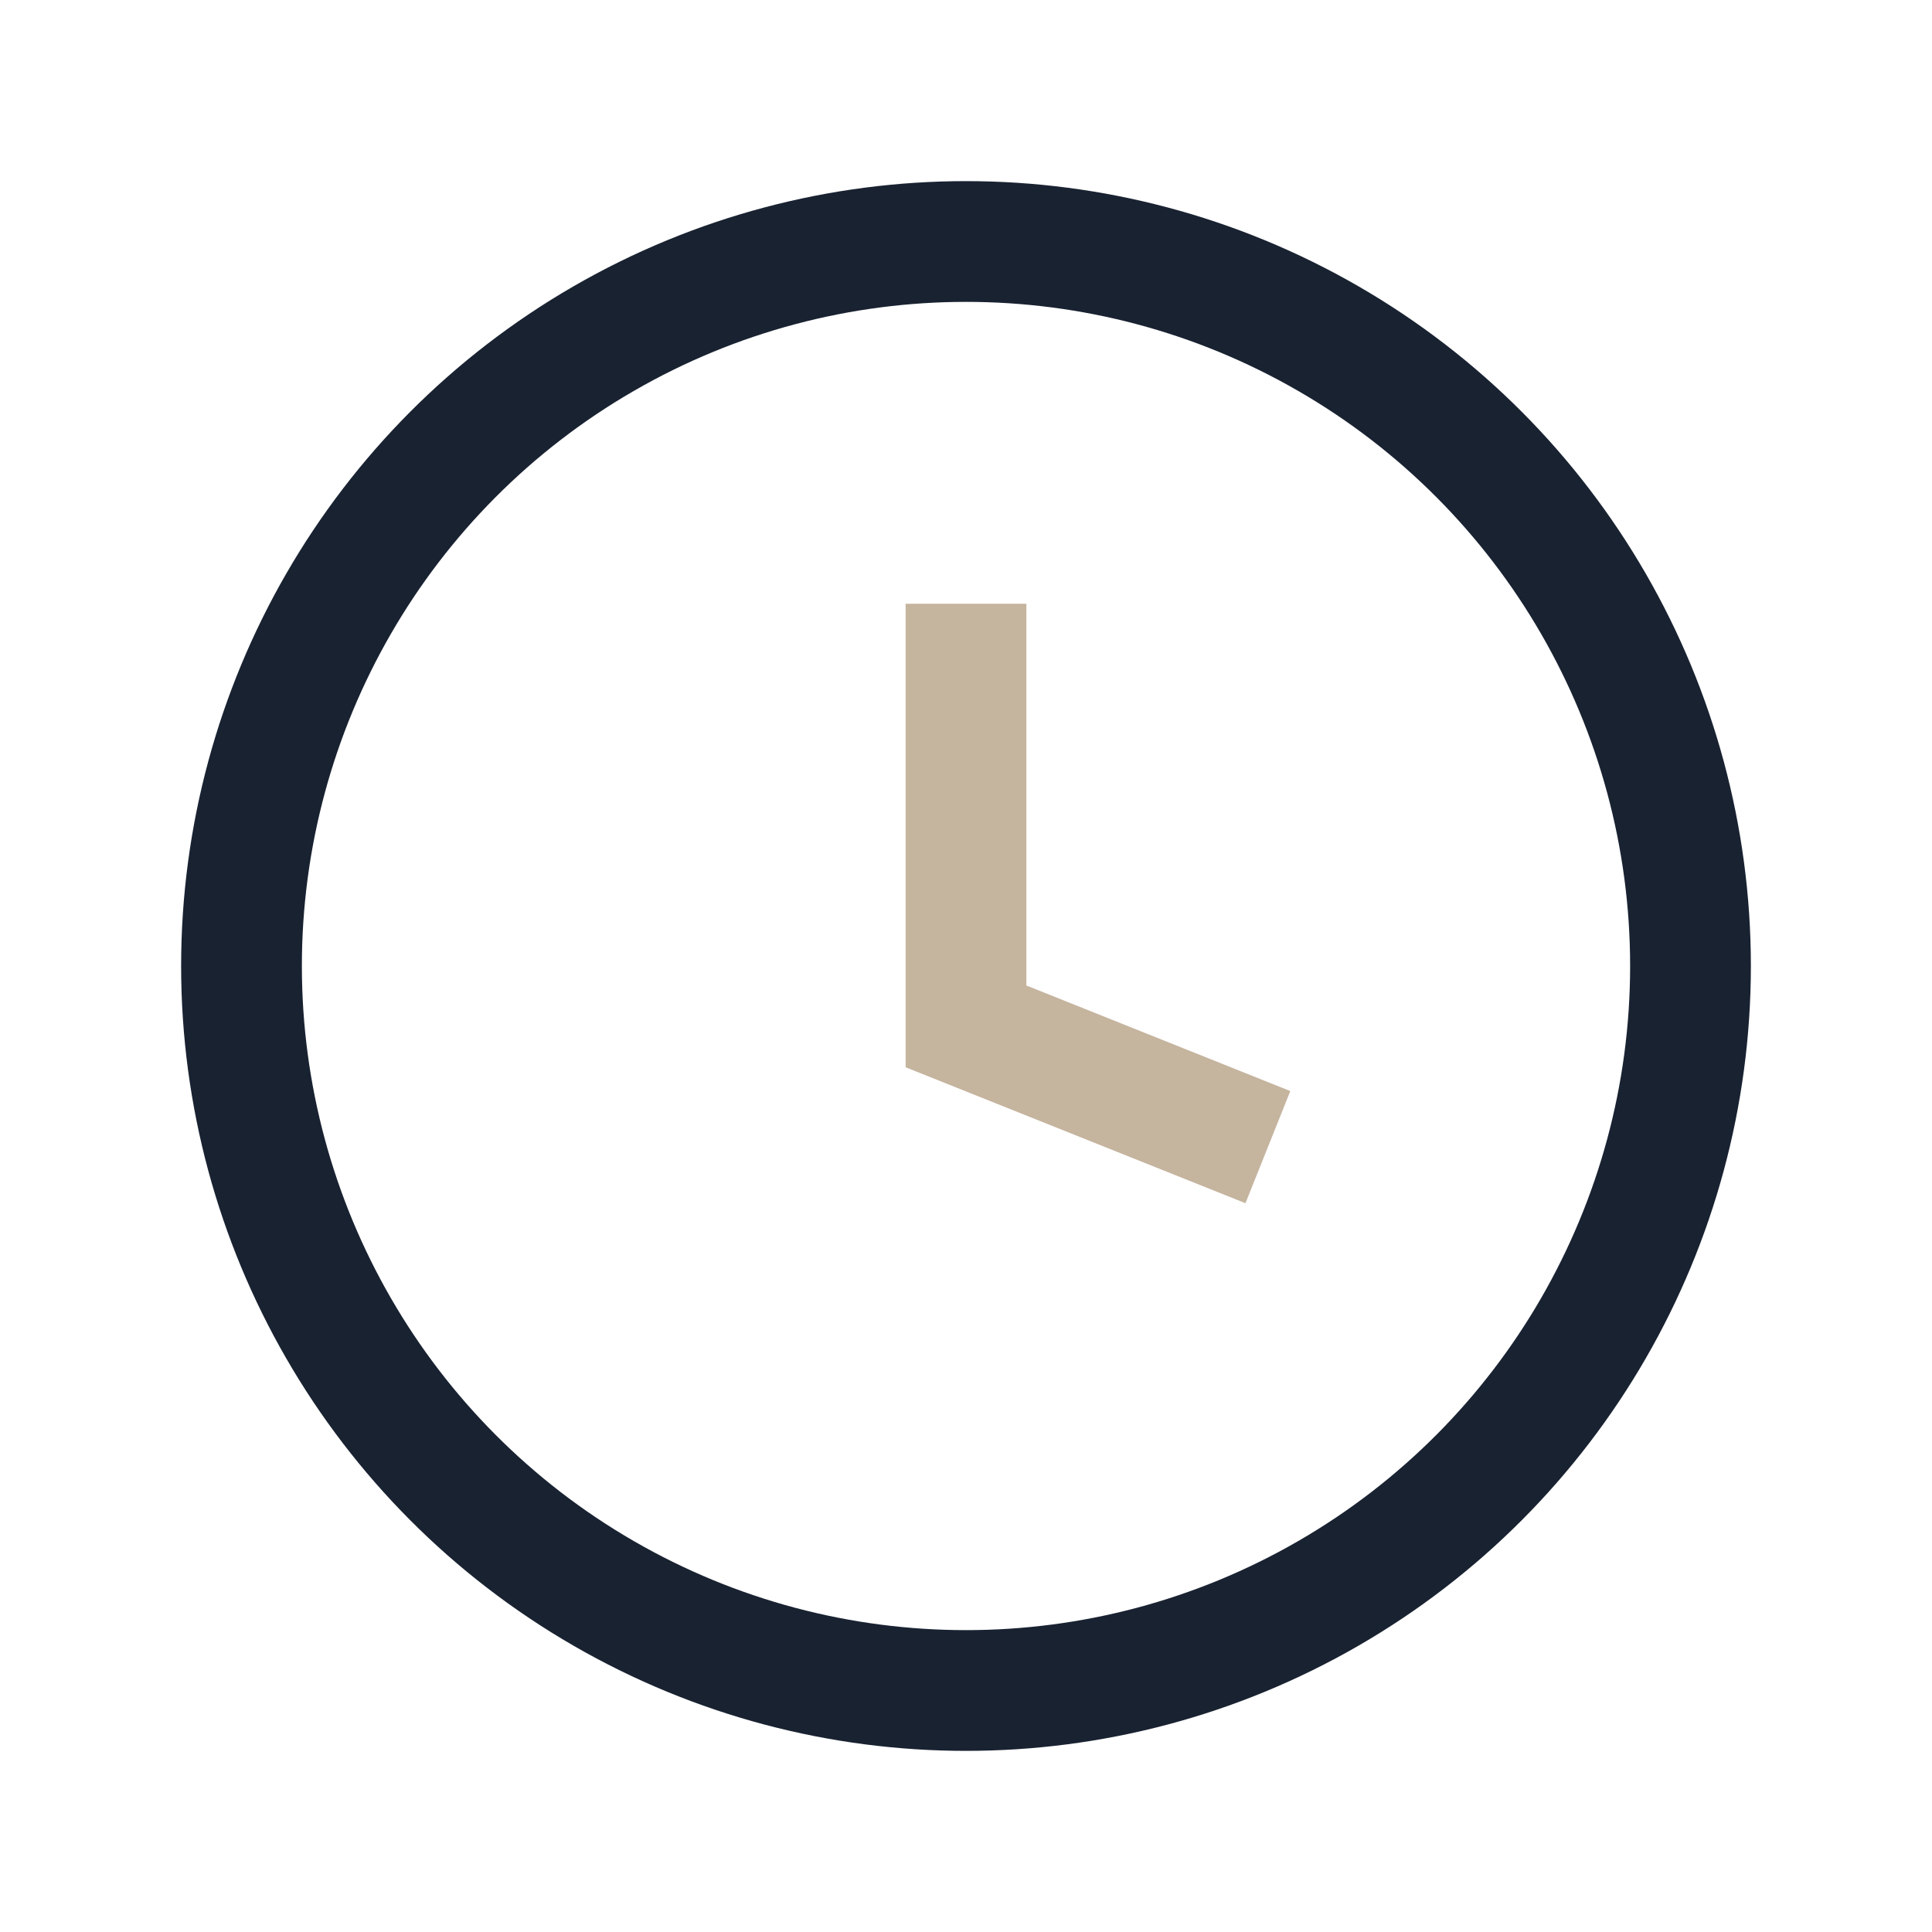
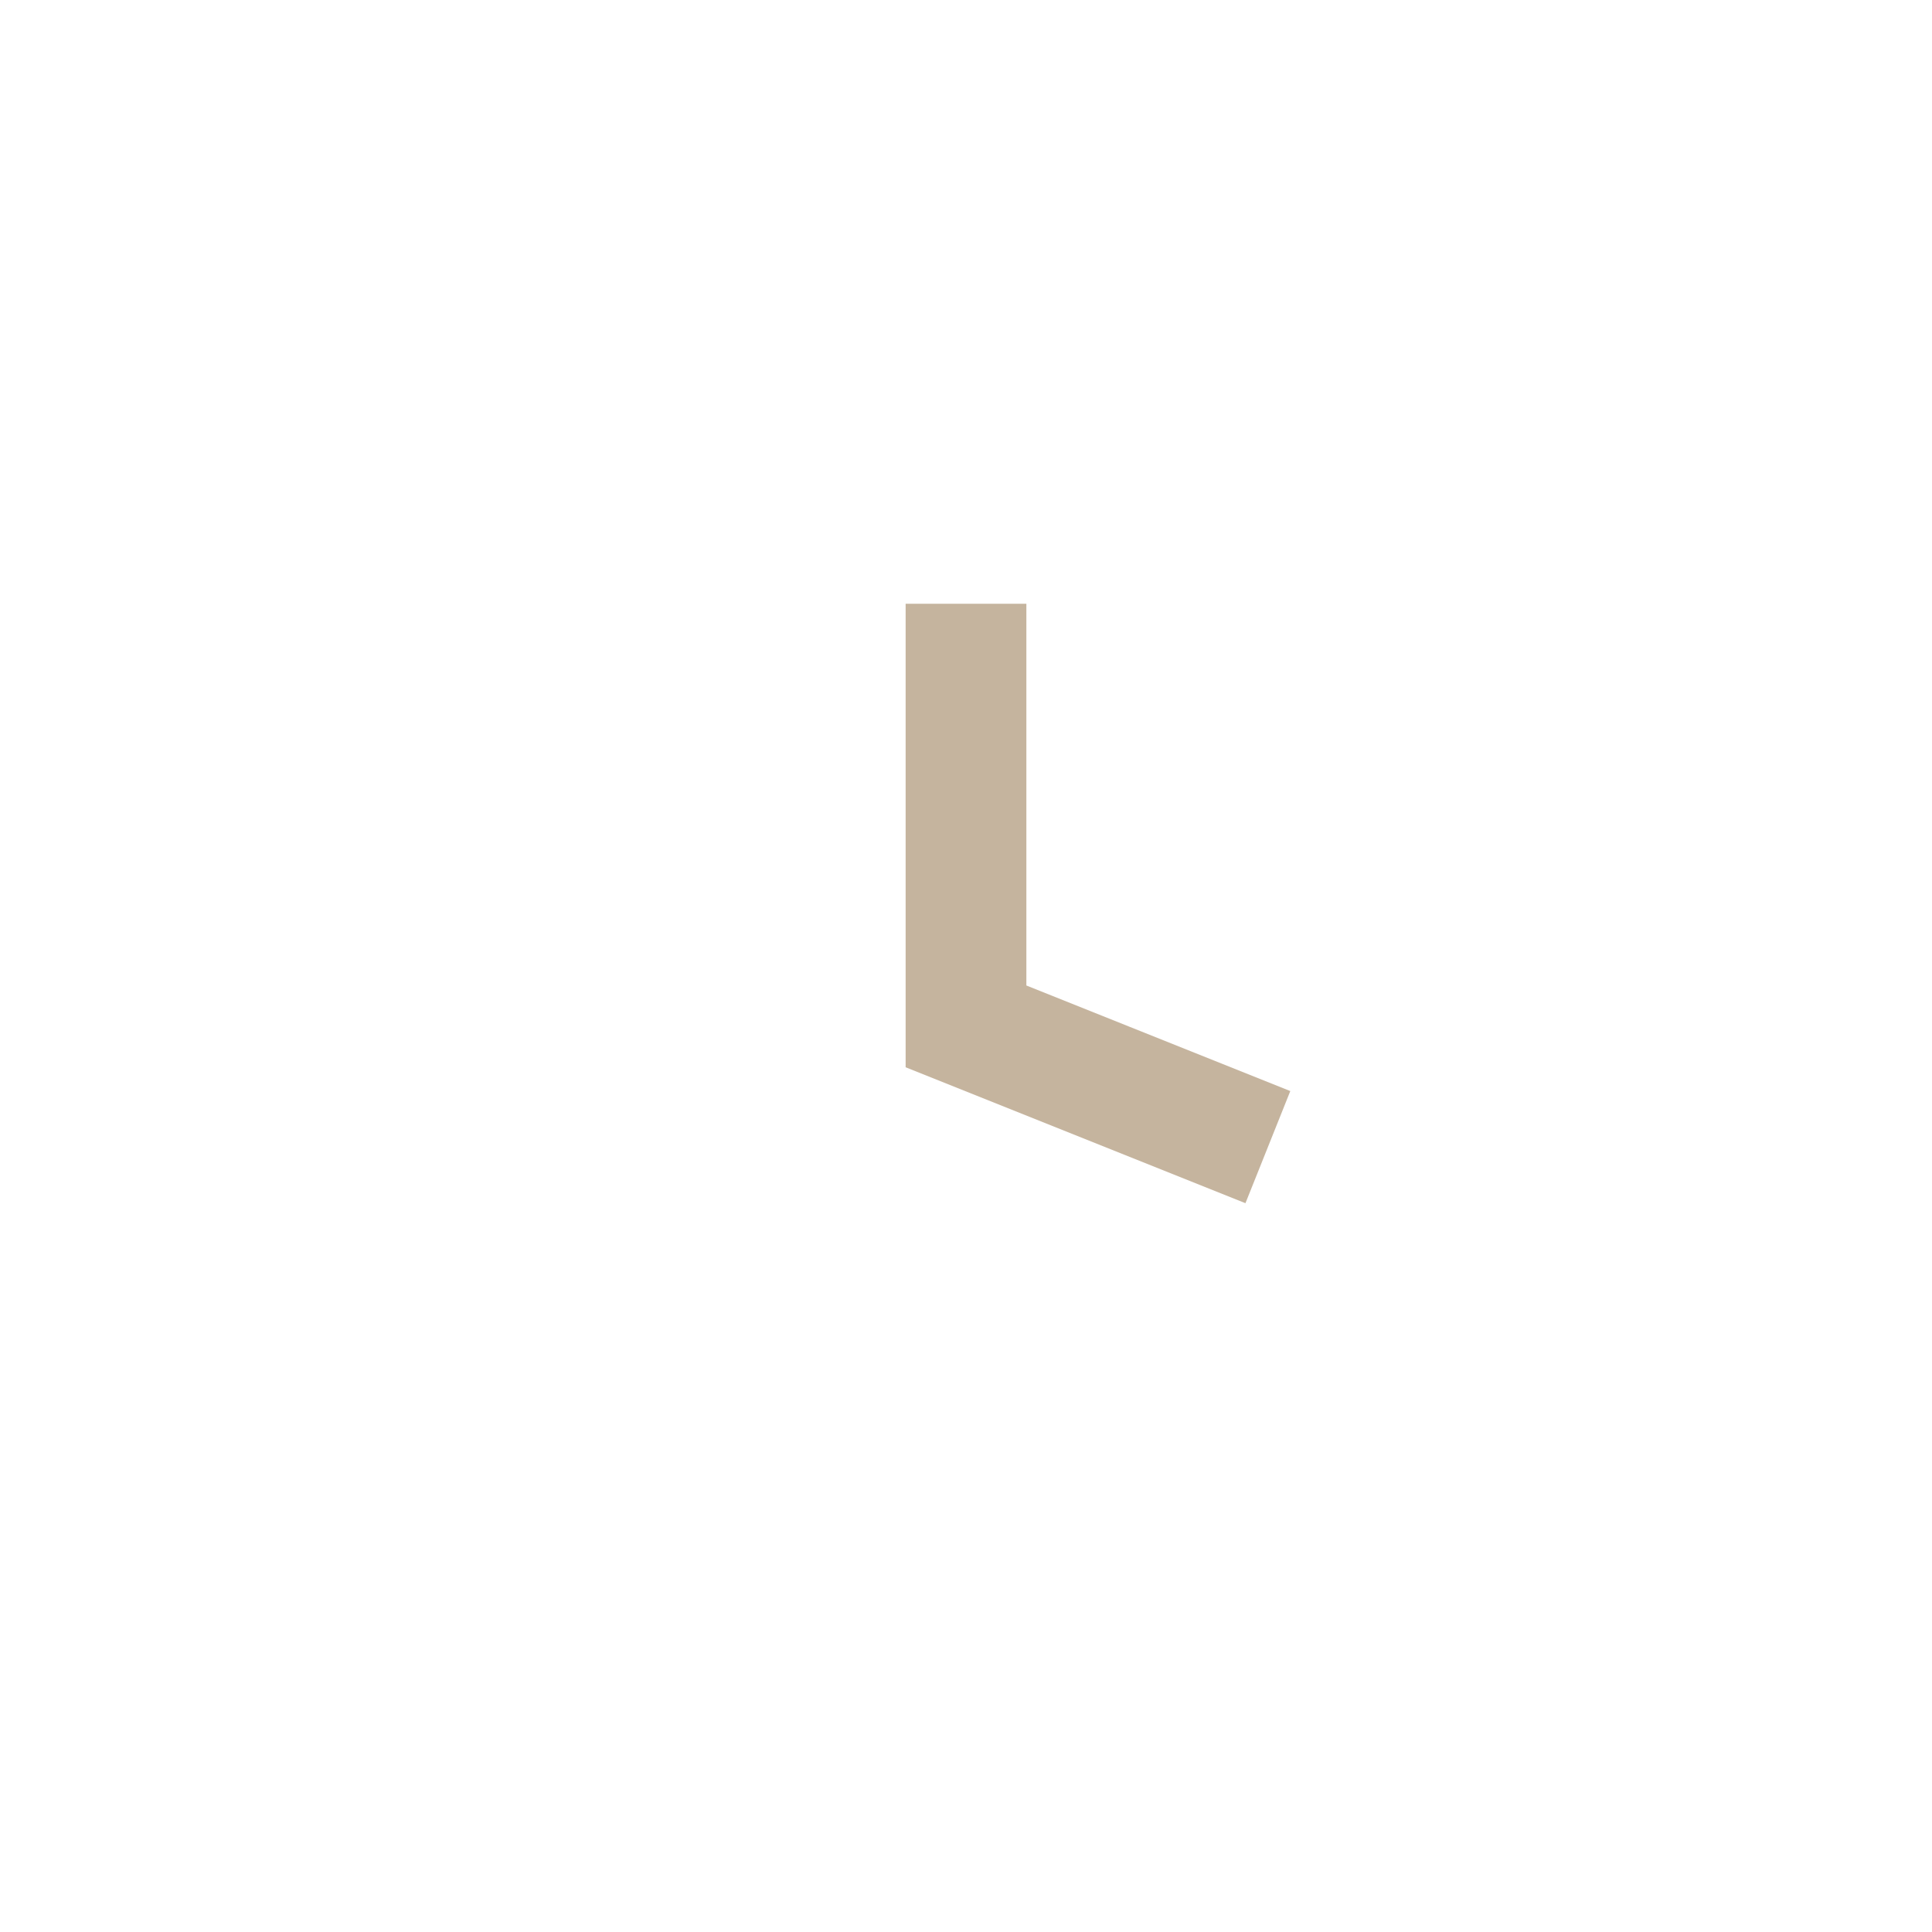
<svg xmlns="http://www.w3.org/2000/svg" width="32" height="32" viewBox="0 0 32 32">
-   <circle cx="16" cy="16" r="12" fill="none" stroke="#192231" stroke-width="2" />
  <path d="M16 10v7l5 2" stroke="#C5B49E" stroke-width="2" fill="none" />
</svg>